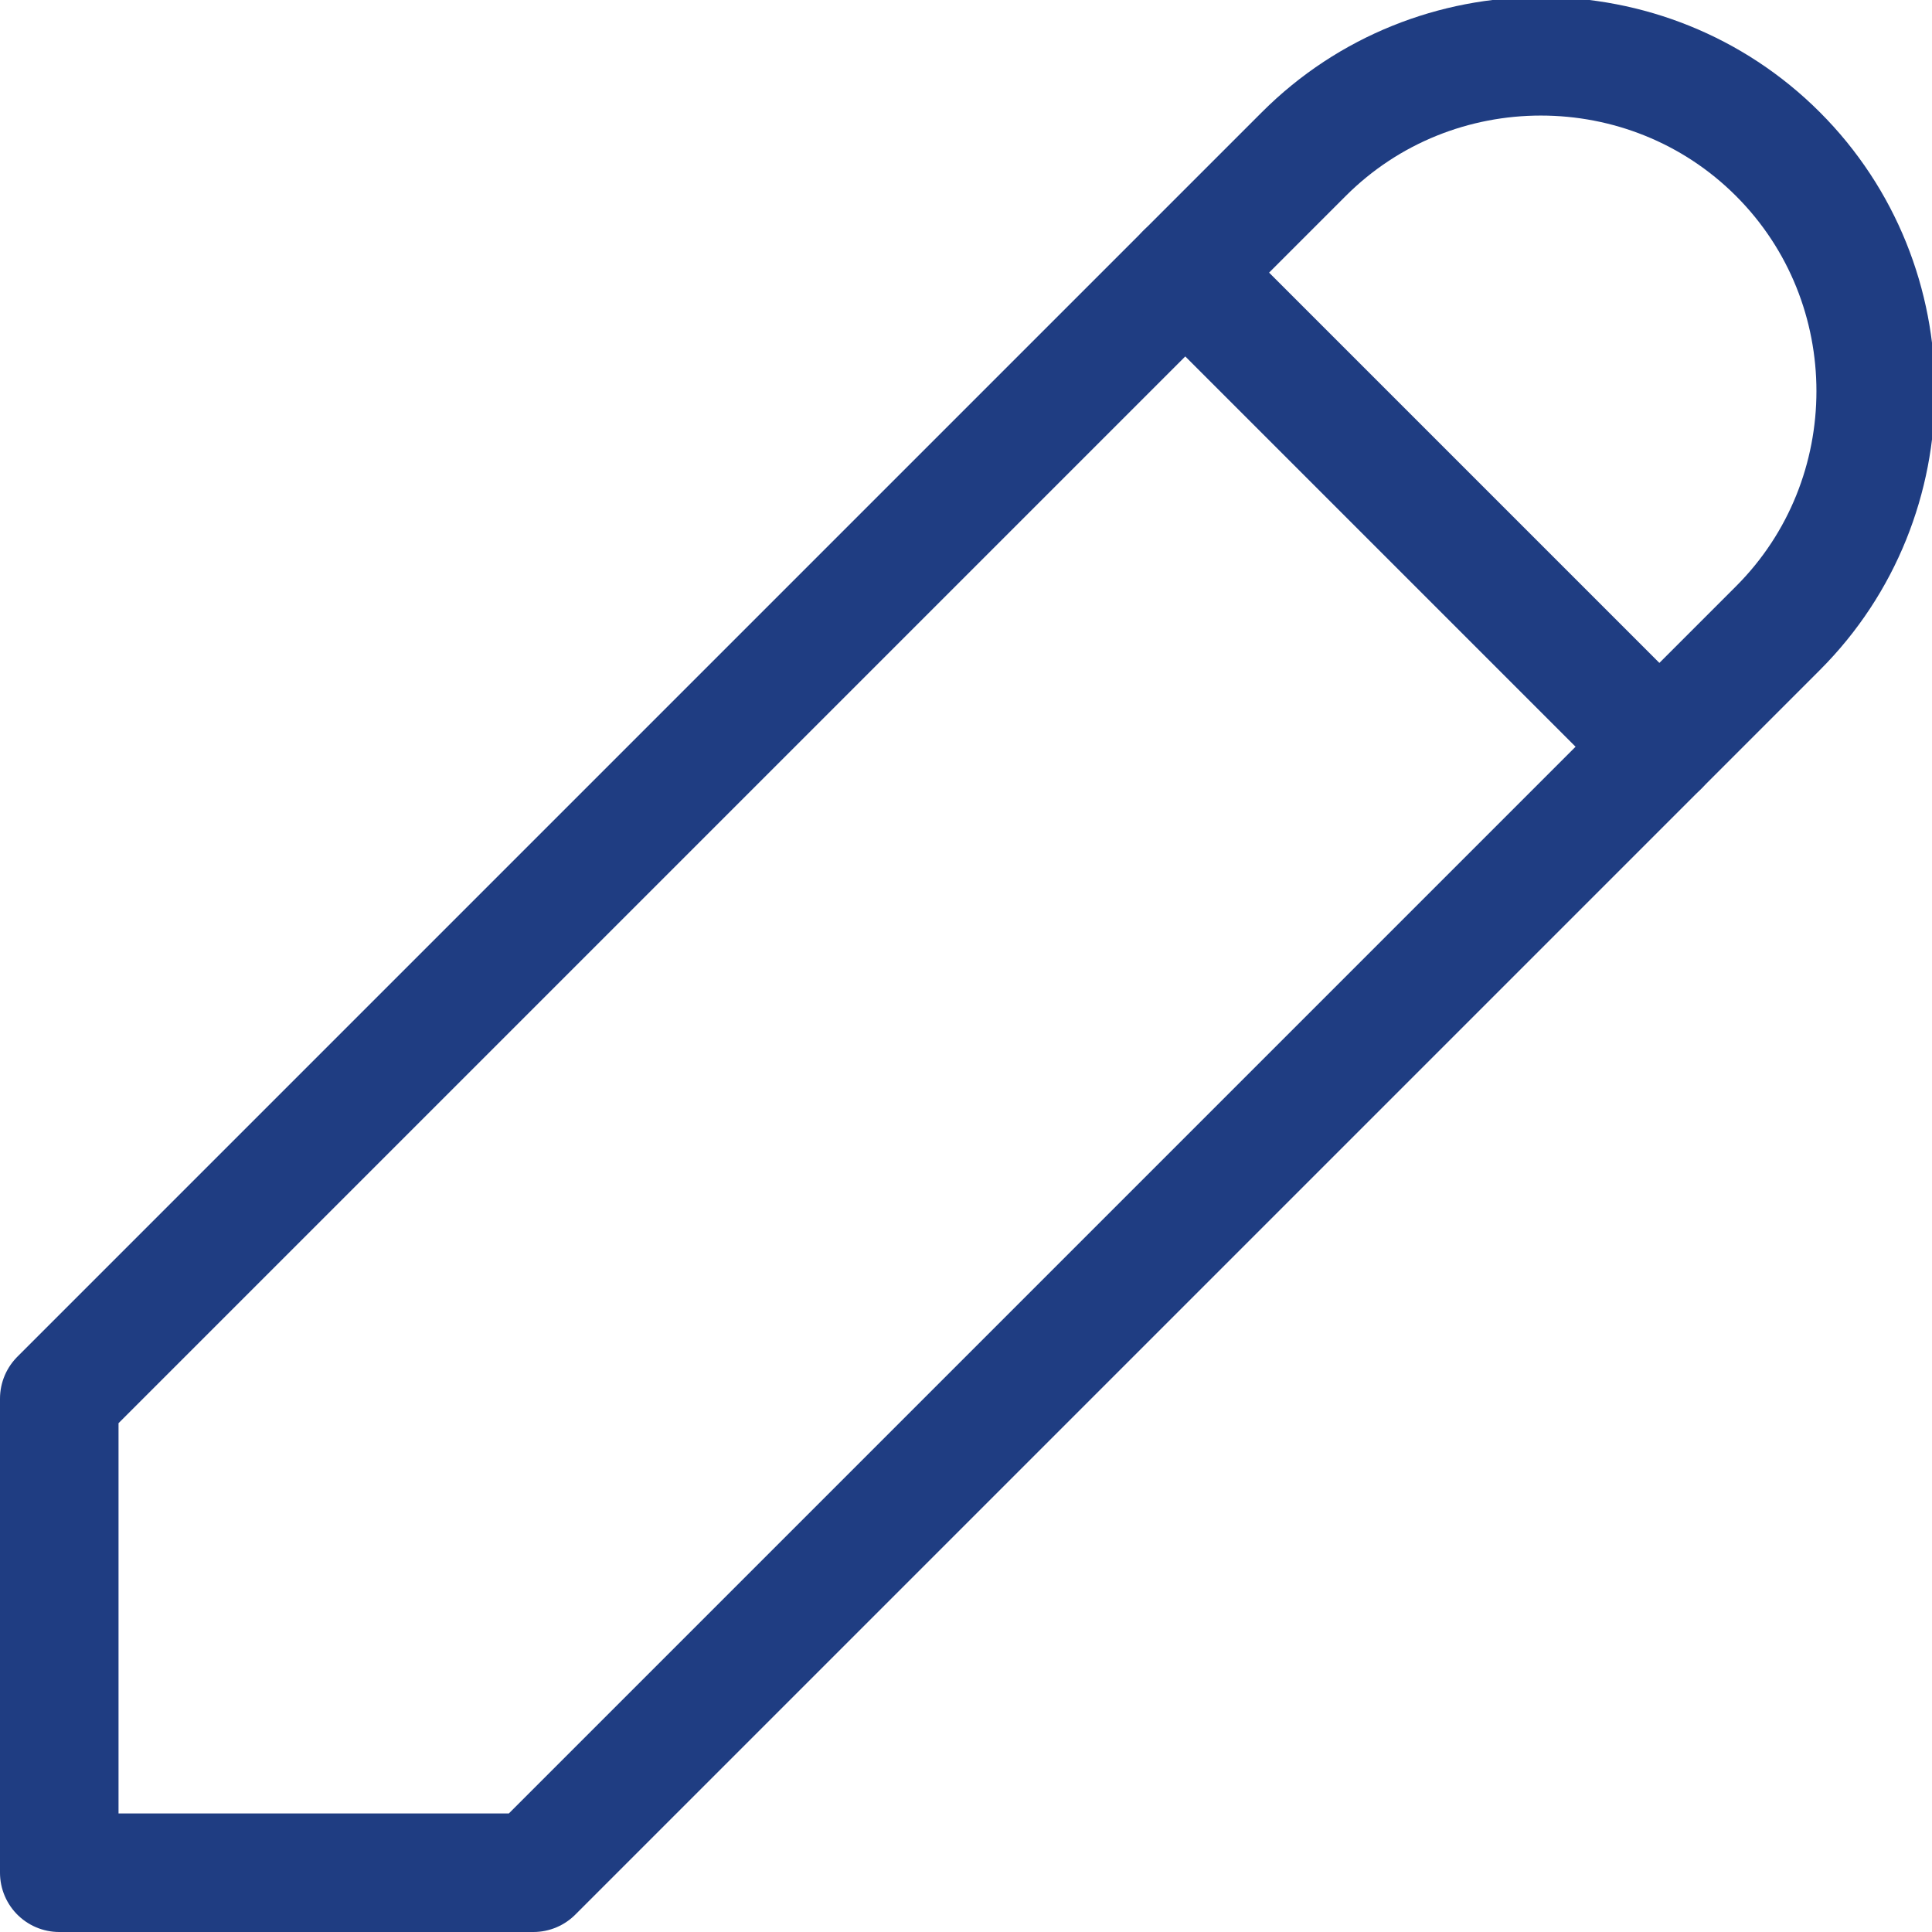
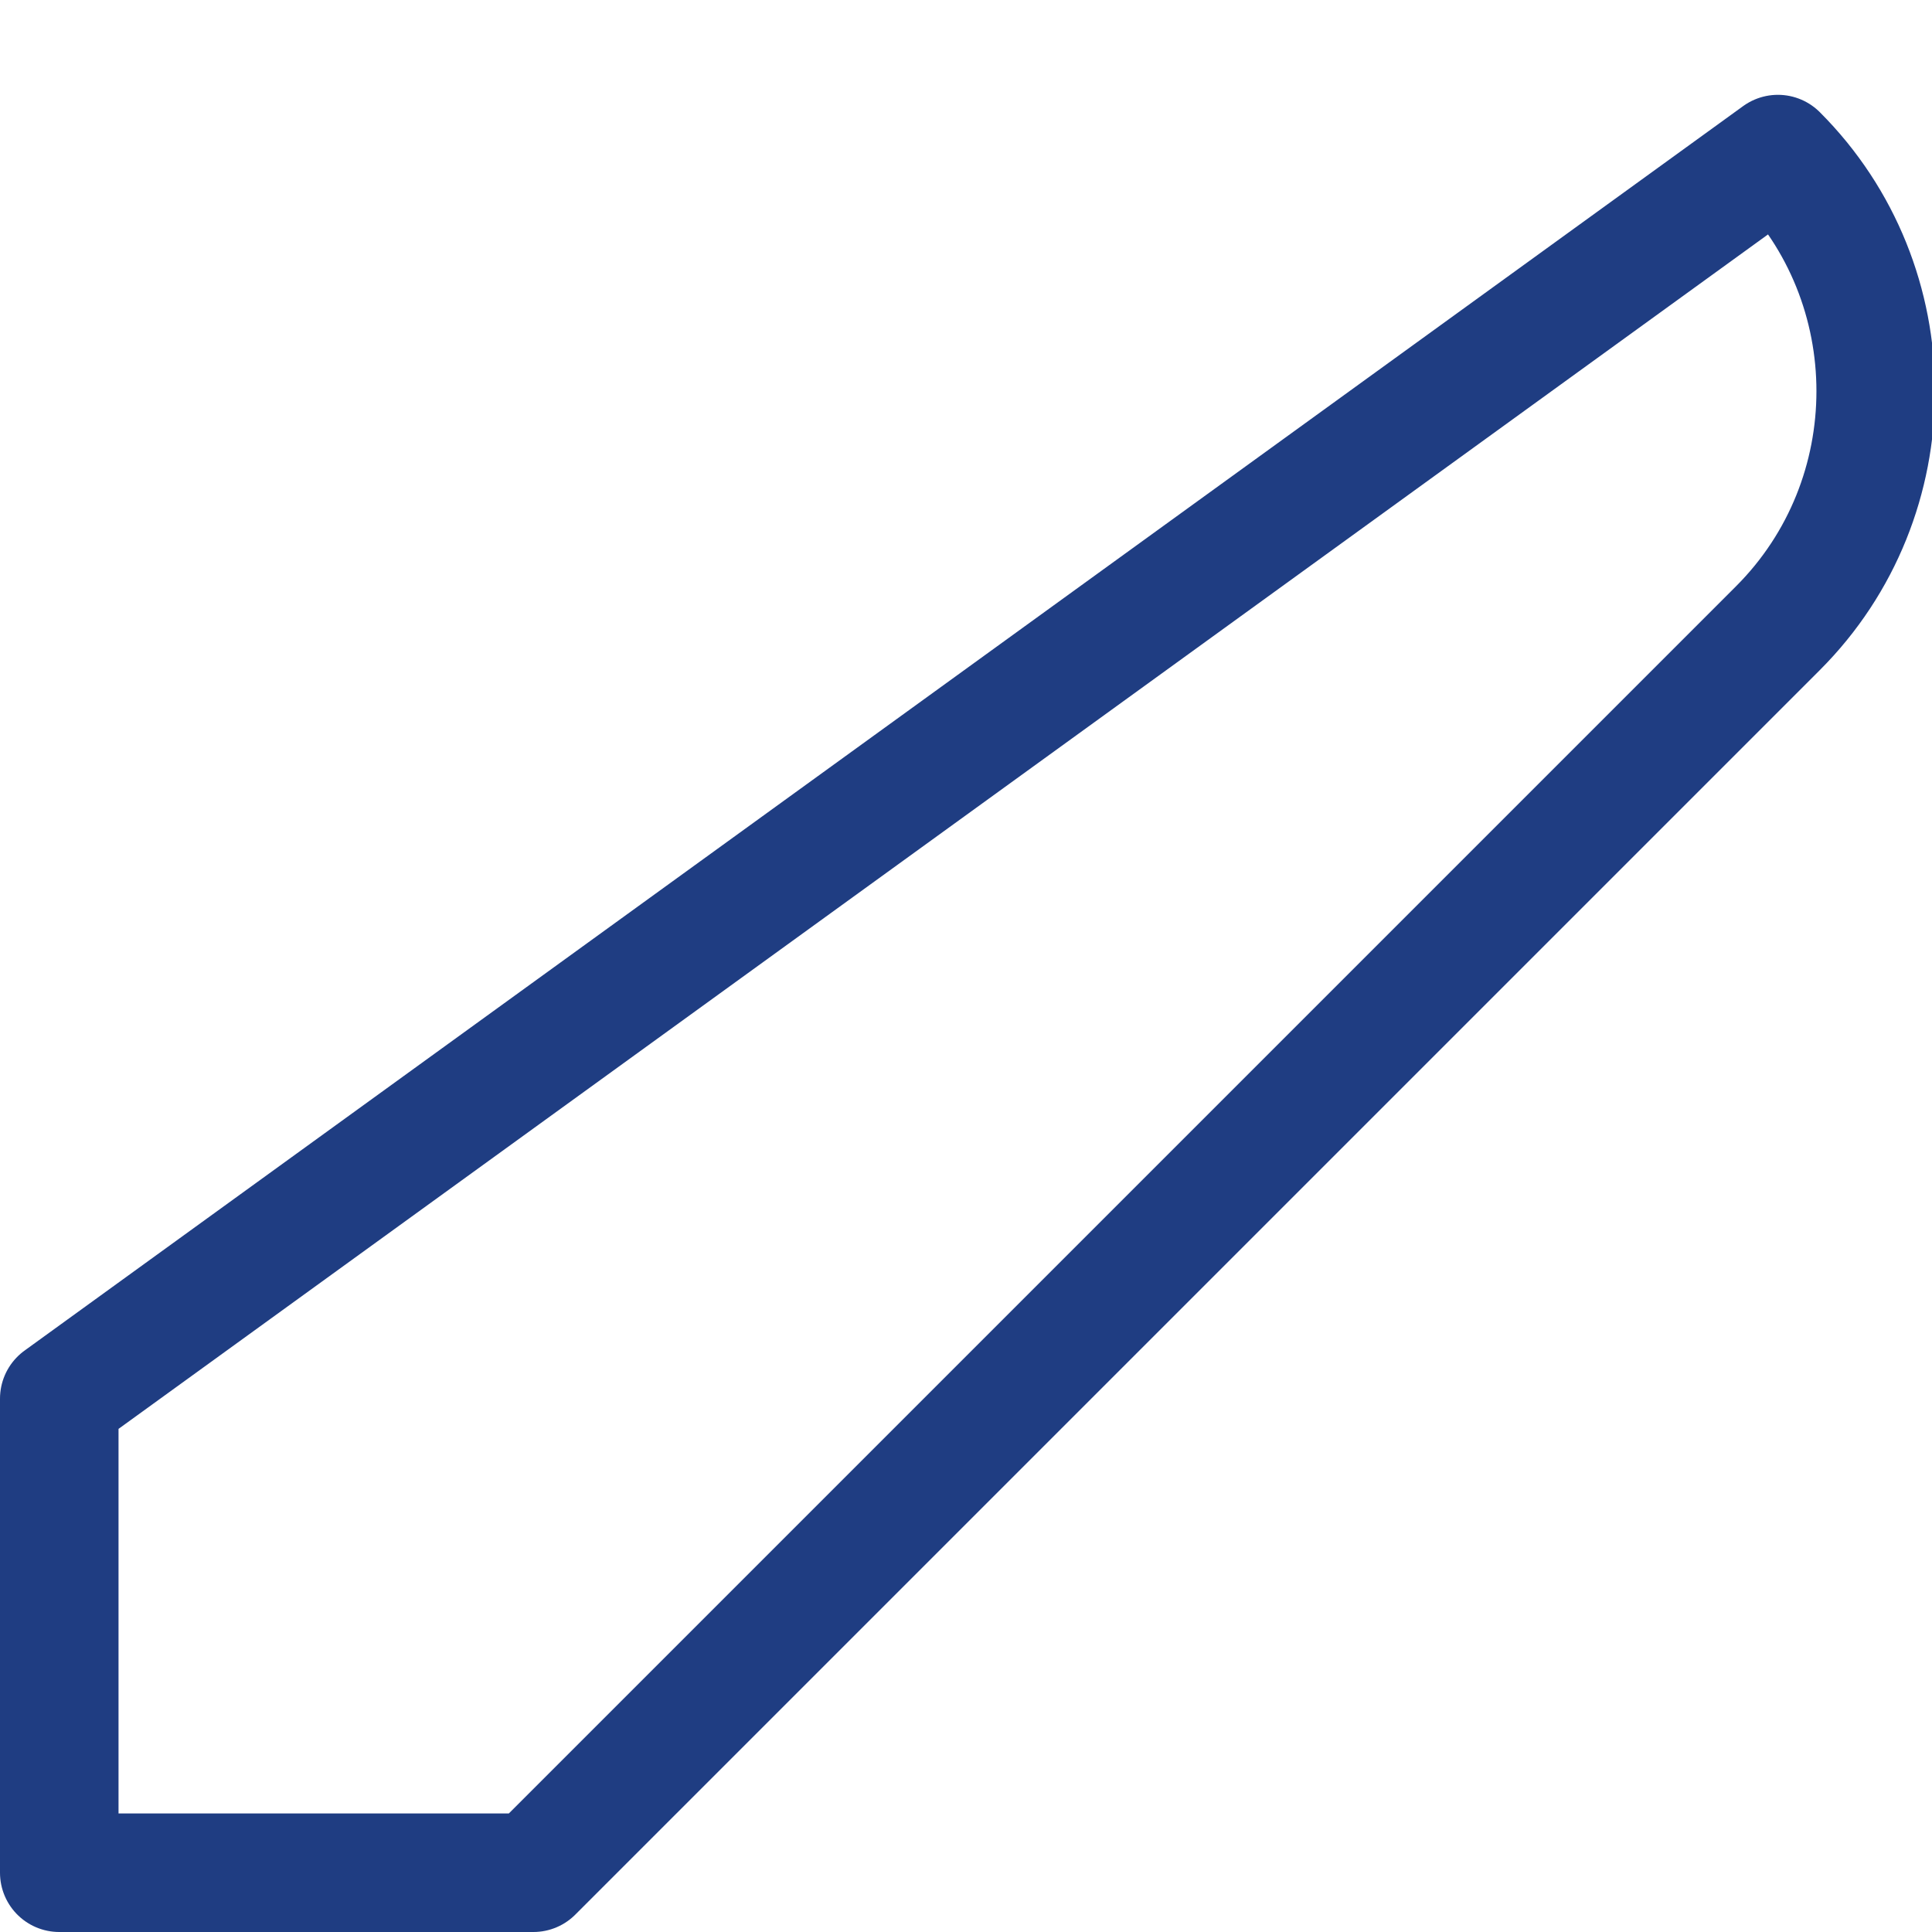
<svg xmlns="http://www.w3.org/2000/svg" version="1.1" viewBox="0 0 16.3 16.3">
  <defs>
    <style>
      .cls-1 {
        fill: none;
        stroke: #1f3d82;
        stroke-linecap: round;
        stroke-linejoin: round;
      }
    </style>
  </defs>
  <g>
    <g id="Lager_1">
-       <path class="cls-1" d="M.5,15.8h4L15,5.3c1.1-1.1,1.1-2.9,0-4s-2.9-1.1-4,0L.5,11.8v4" />
-       <path class="cls-1" d="M10,2.3l4,4" />
+       <path class="cls-1" d="M.5,15.8h4L15,5.3c1.1-1.1,1.1-2.9,0-4L.5,11.8v4" />
    </g>
  </g>
</svg>